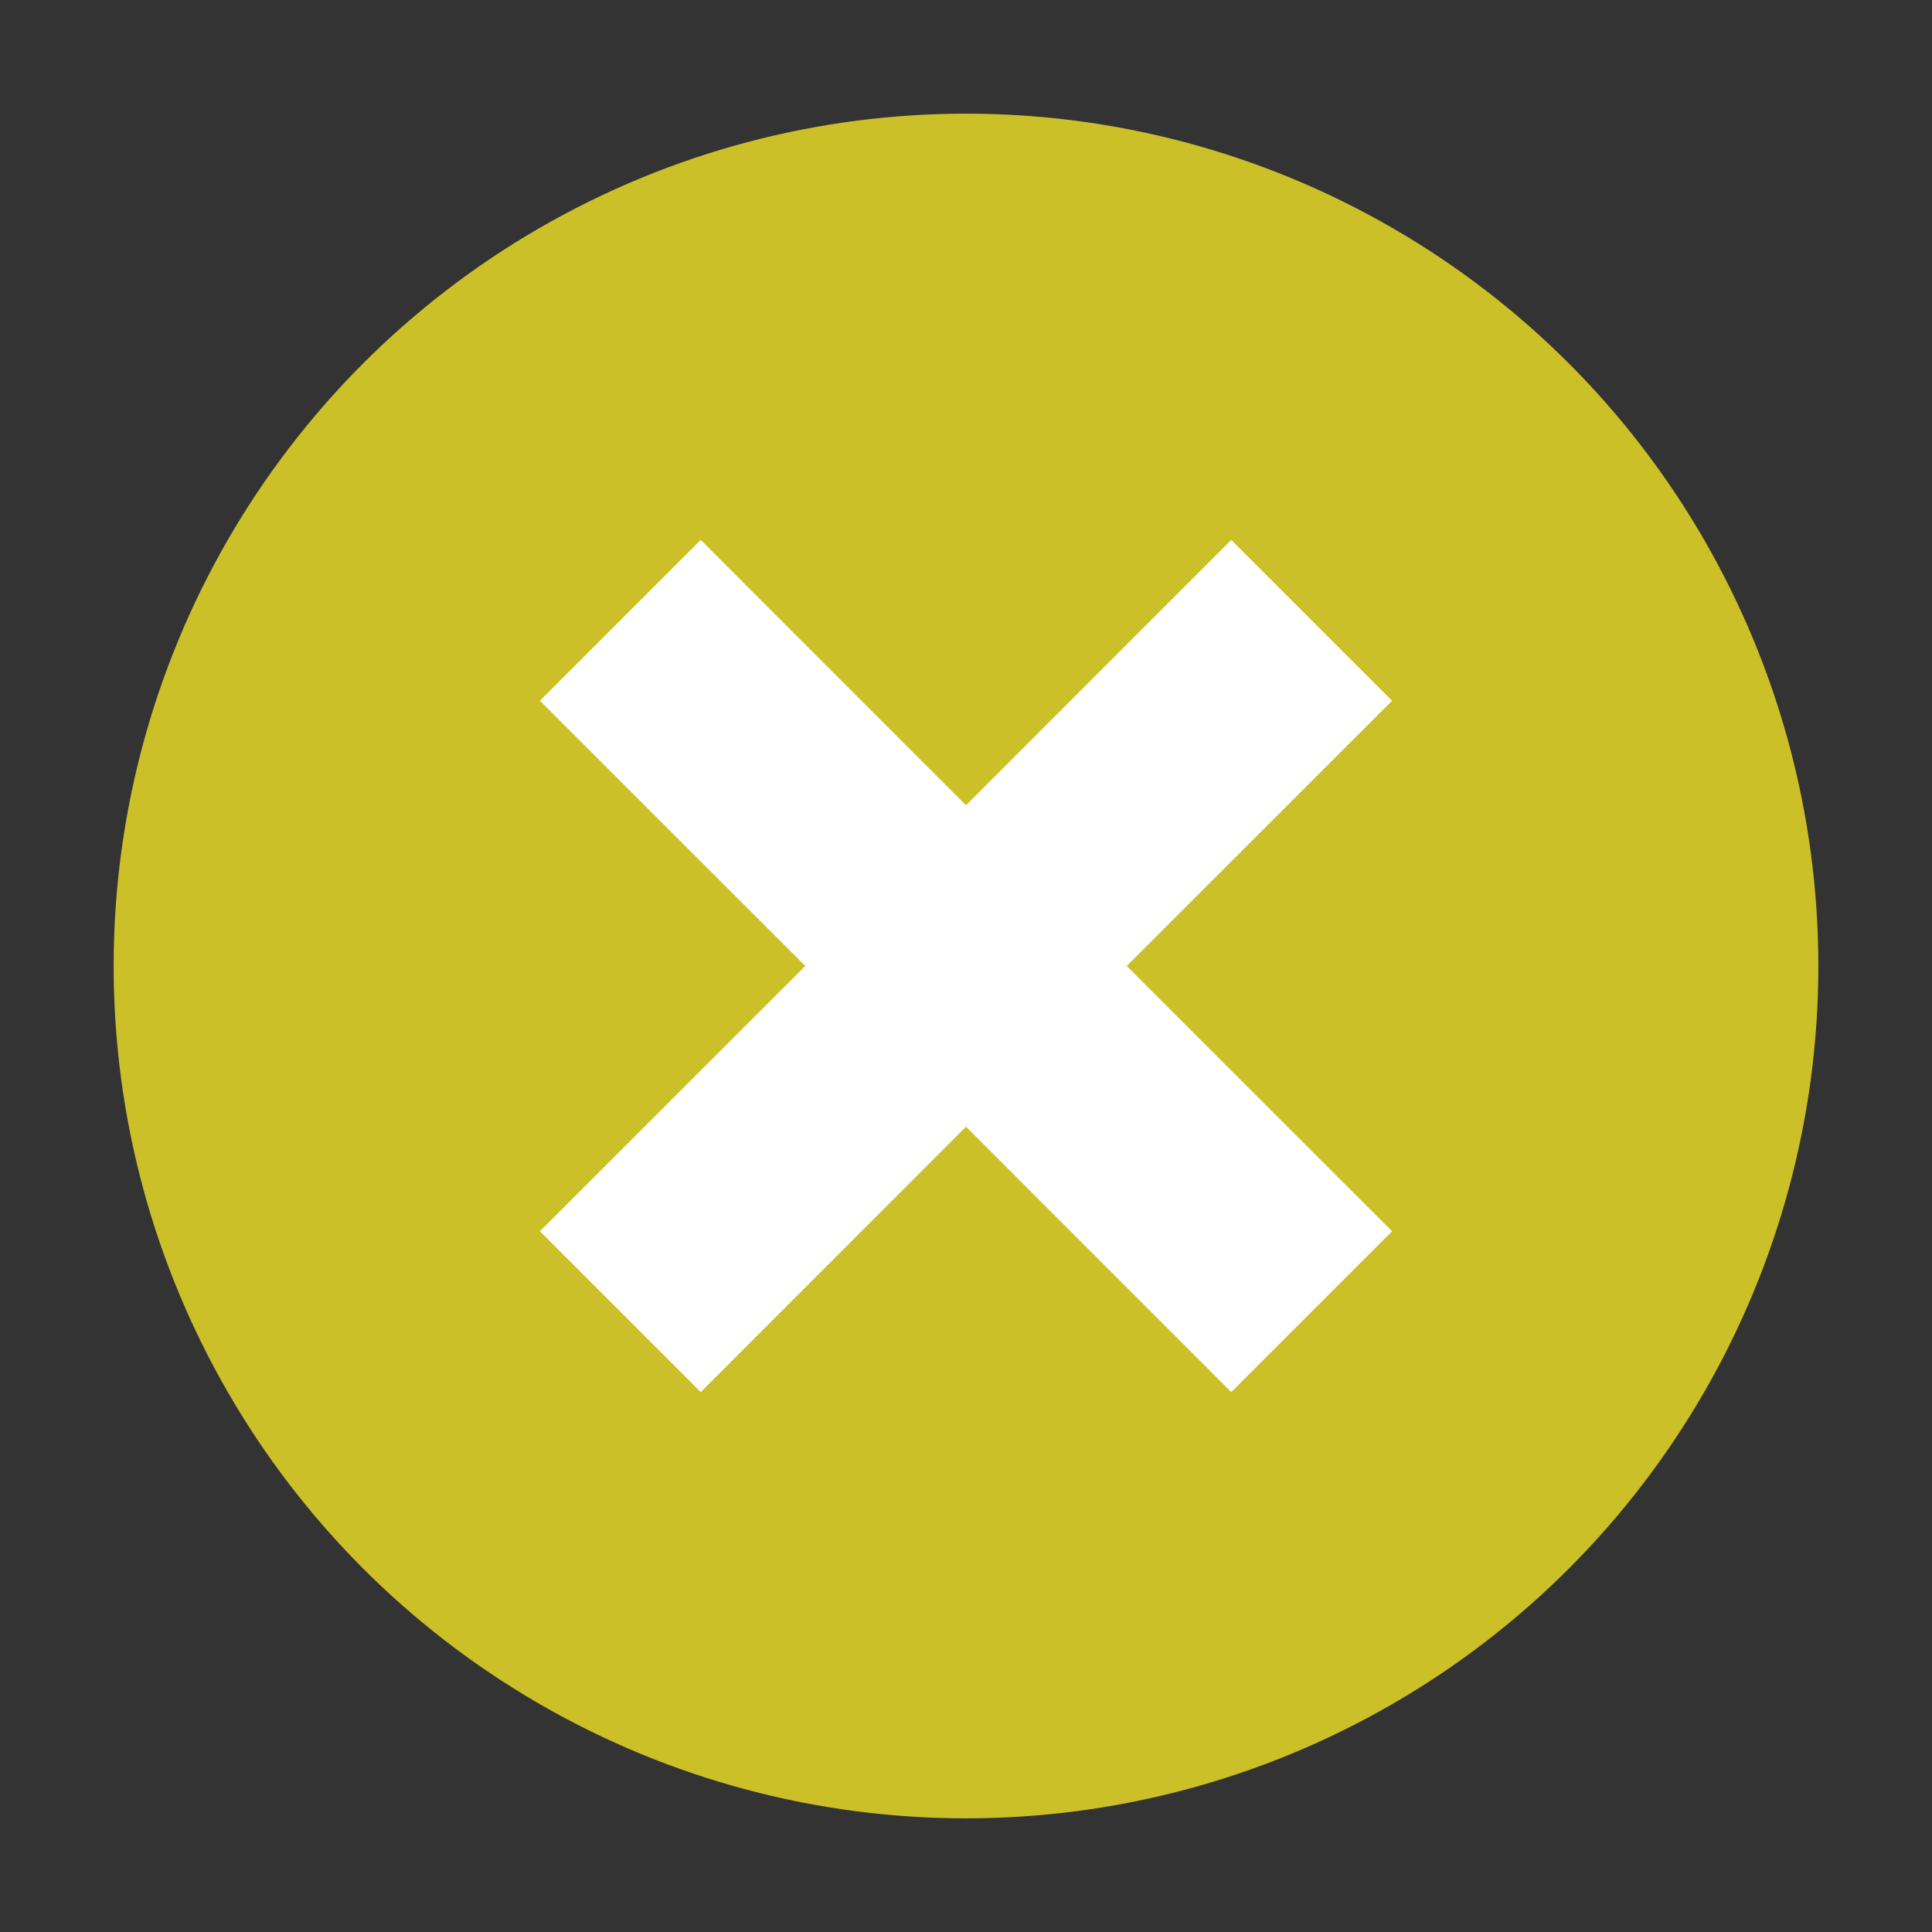
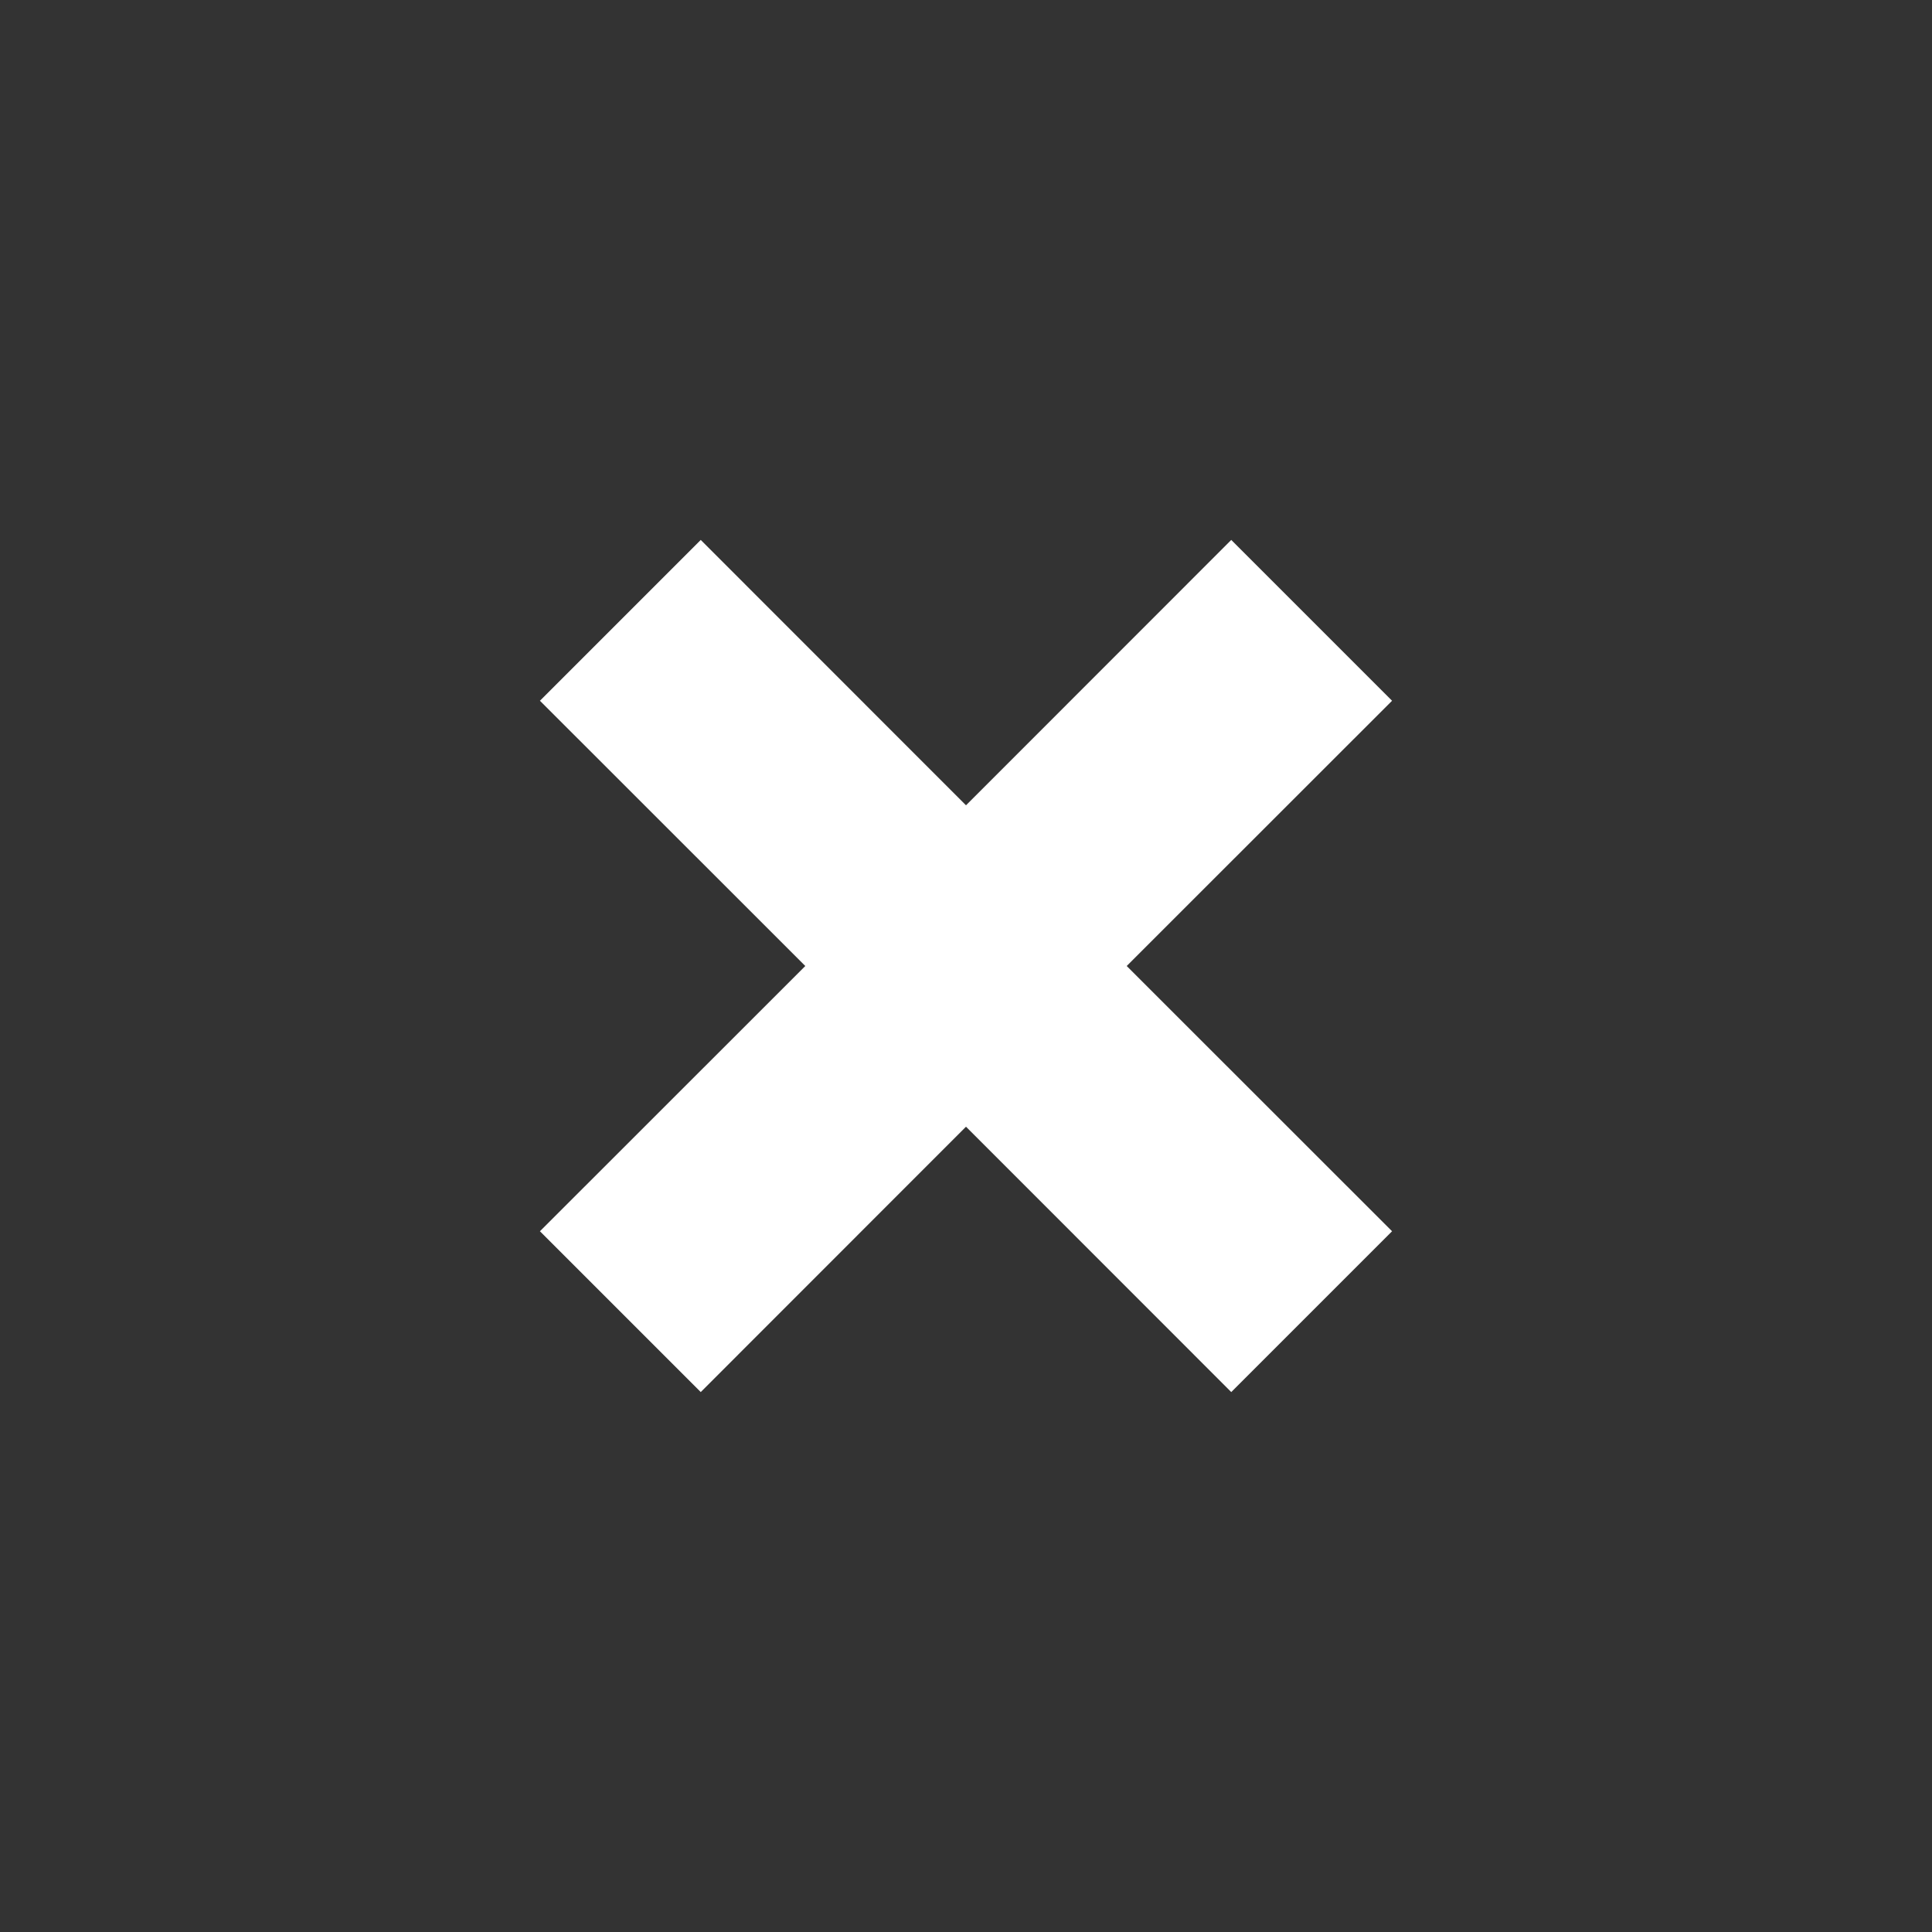
<svg xmlns="http://www.w3.org/2000/svg" version="1.1" id="Symbole" x="0px" y="0px" viewBox="0 0 170 170" style="enable-background:new 0 0 170 170;" xml:space="preserve">
  <rect x="0" y="0" width="170" height="170" fill="#333333" stroke="none" />
  <style type="text/css">
	.st0{fill:#407F4D;}
	.st1{fill:#FFFFFF;}
	.st2{fill:#AF5A95;}
	.st3{fill:#CCC029;}
	.st4{fill:#1F899B;}
</style>
  <g id="Kreuz_gelb">
-     <circle class="st3" cx="85" cy="85" r="75" />
    <polygon class="st1" points="122.49,61.66 108.34,47.51 85,70.86 61.66,47.51 47.51,61.66 70.86,85 47.51,108.34 61.66,122.49    85,99.14 108.34,122.49 122.49,108.34 99.14,85  " />
  </g>
</svg>